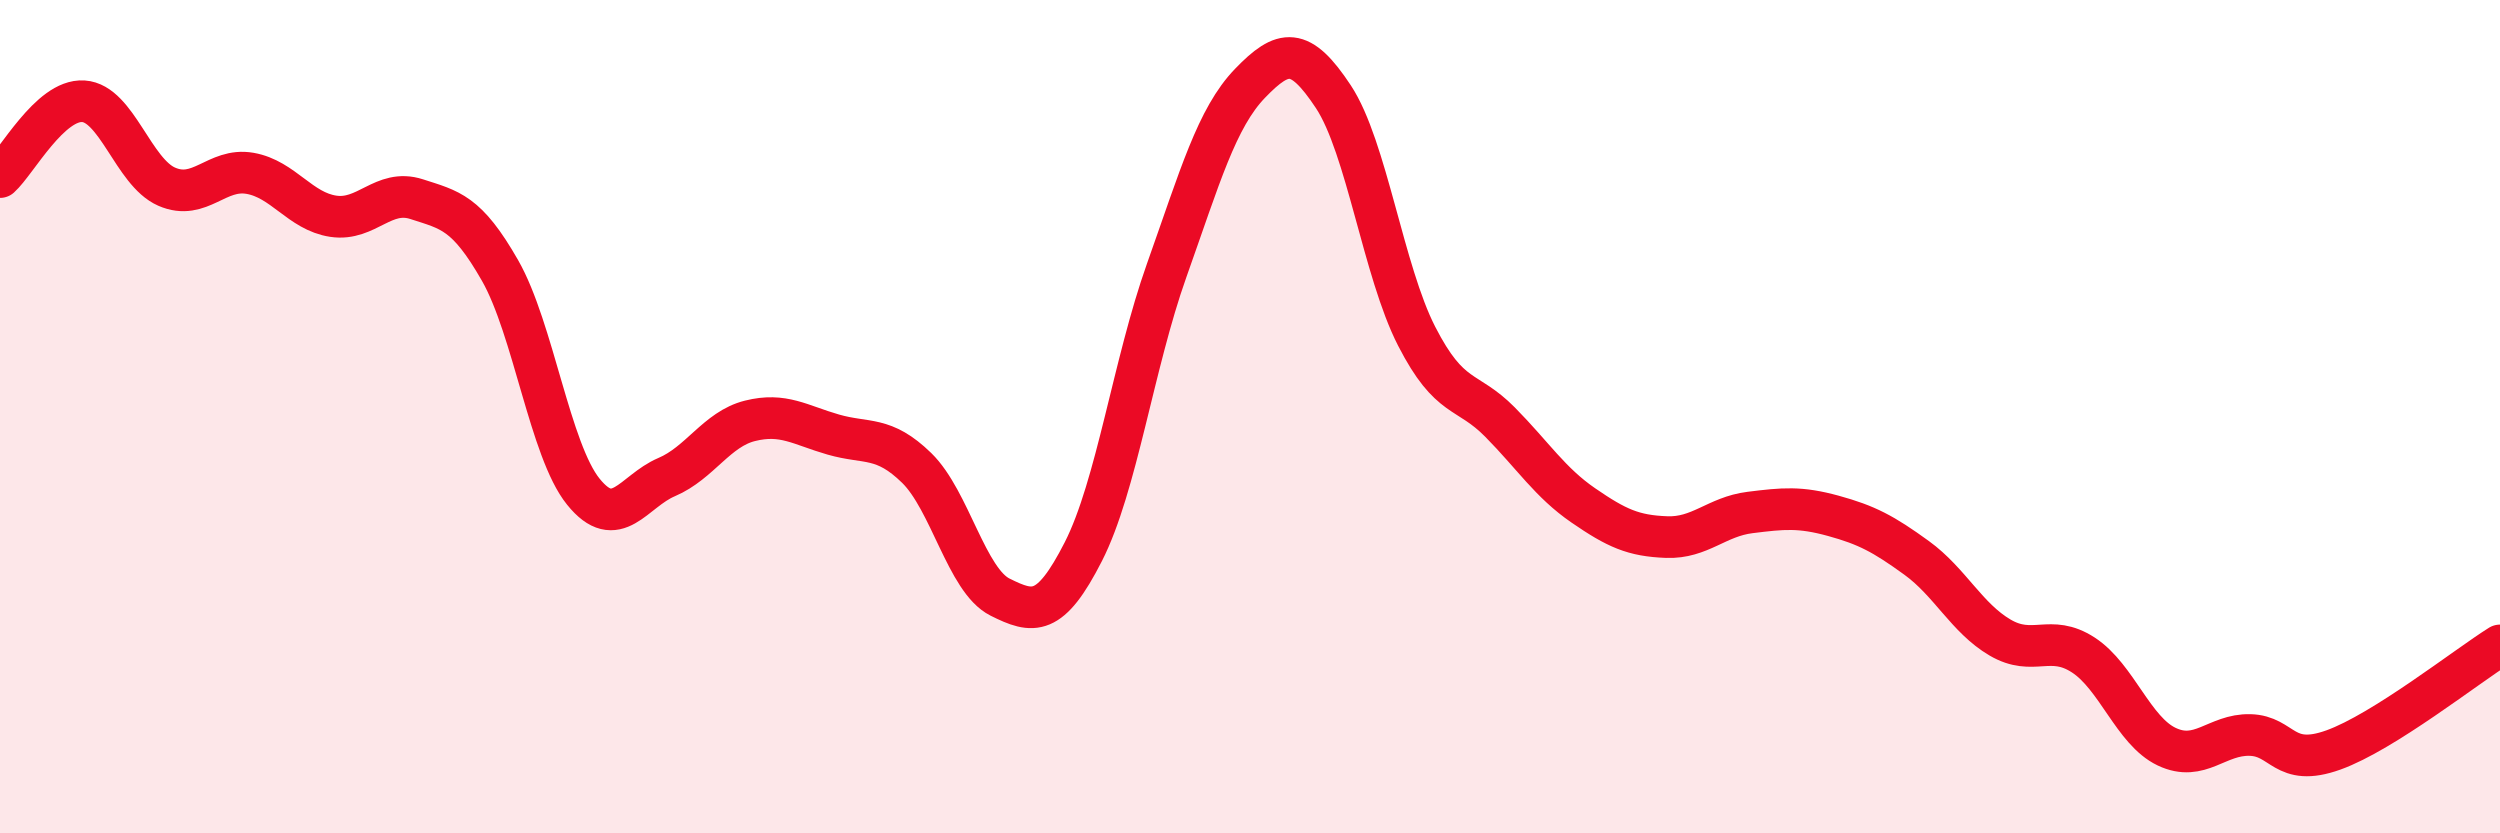
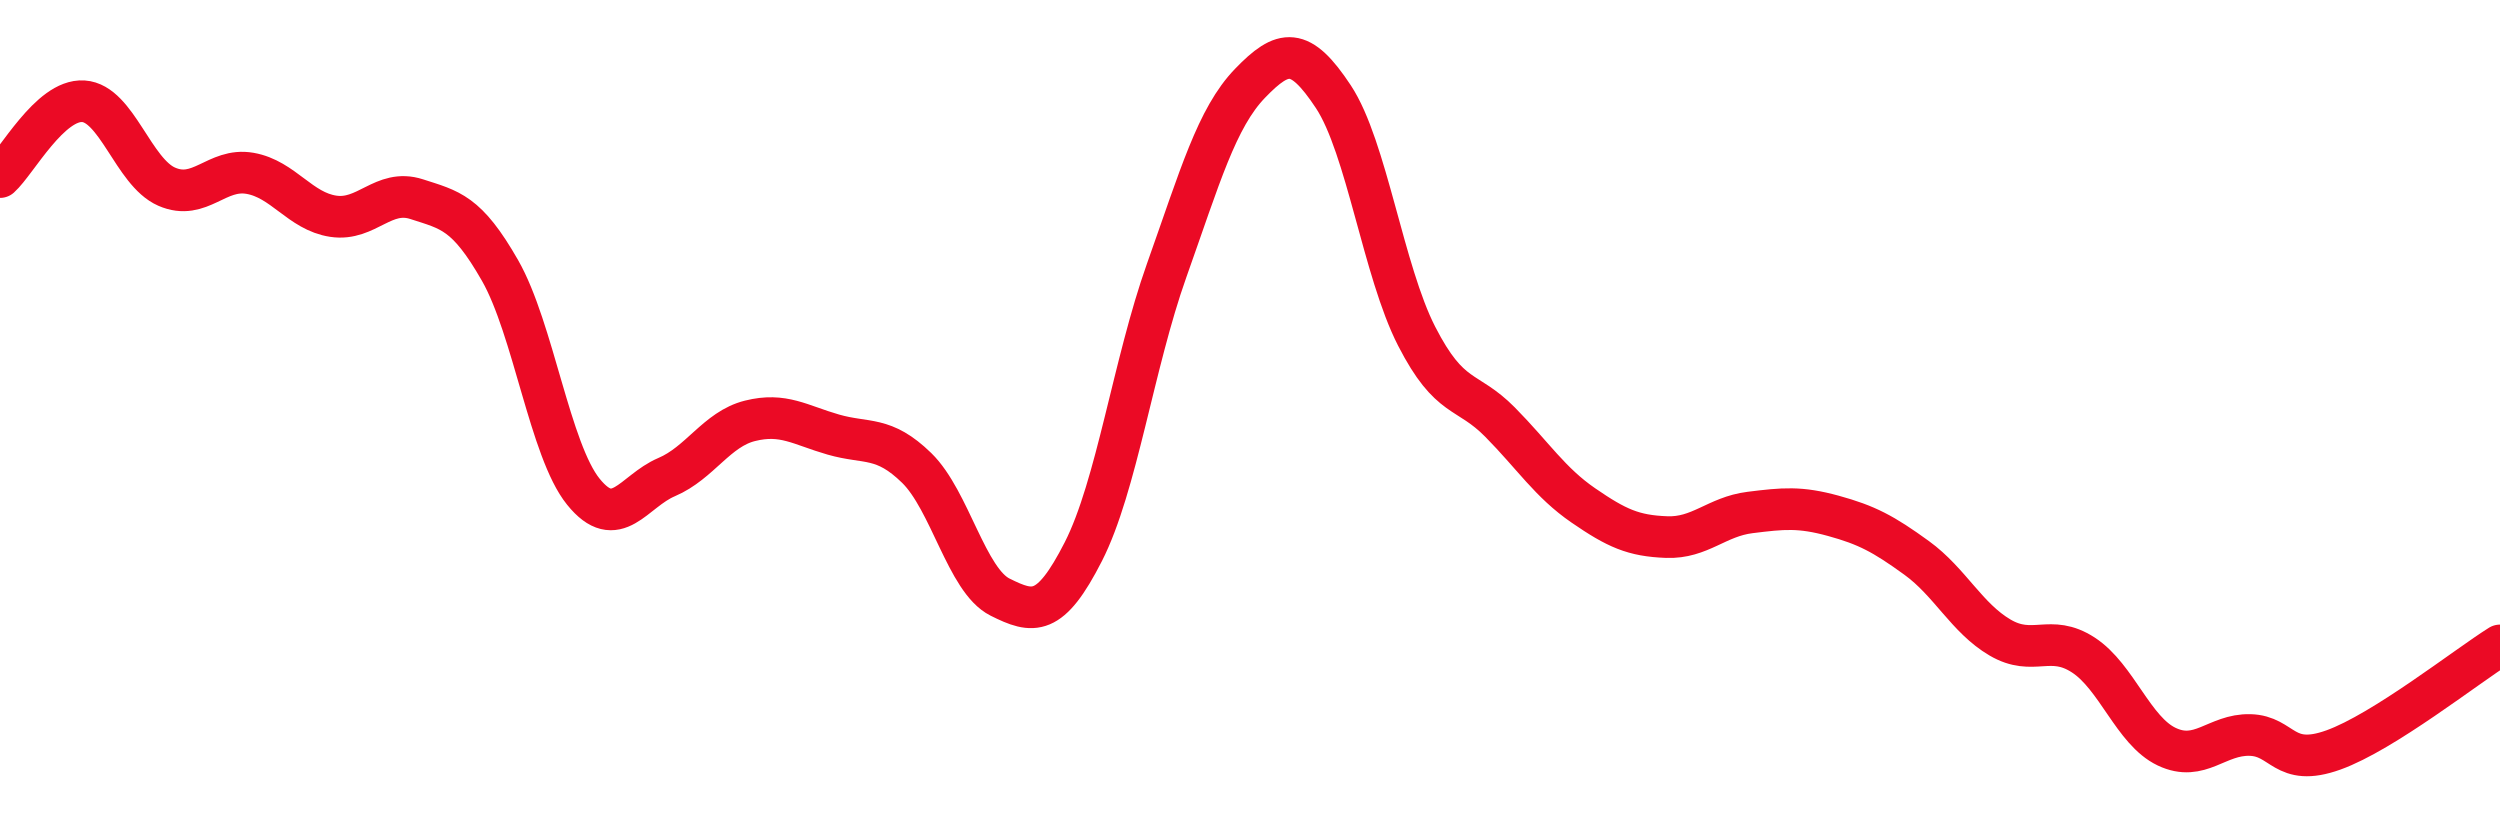
<svg xmlns="http://www.w3.org/2000/svg" width="60" height="20" viewBox="0 0 60 20">
-   <path d="M 0,4.25 C 0.4,3.89 1.2,2.38 2,2.43 C 2.8,2.48 3.2,4.13 4,4.48 C 4.8,4.83 5.2,4.02 6,4.16 C 6.8,4.3 7.2,5.07 8,5.19 C 8.8,5.31 9.2,4.52 10,4.78 C 10.8,5.04 11.2,5.09 12,6.49 C 12.8,7.89 13.2,10.81 14,11.8 C 14.8,12.79 15.2,11.79 16,11.45 C 16.8,11.11 17.2,10.3 18,10.1 C 18.8,9.9 19.2,10.2 20,10.43 C 20.8,10.66 21.2,10.45 22,11.23 C 22.8,12.01 23.2,13.93 24,14.33 C 24.8,14.73 25.2,14.81 26,13.24 C 26.8,11.67 27.2,8.74 28,6.49 C 28.8,4.24 29.2,2.83 30,2 C 30.8,1.17 31.2,1.11 32,2.32 C 32.8,3.53 33.2,6.51 34,8.07 C 34.8,9.63 35.2,9.32 36,10.13 C 36.8,10.94 37.2,11.58 38,12.13 C 38.8,12.68 39.2,12.86 40,12.89 C 40.8,12.92 41.2,12.4 42,12.3 C 42.8,12.2 43.2,12.16 44,12.38 C 44.8,12.6 45.2,12.81 46,13.39 C 46.8,13.97 47.2,14.83 48,15.3 C 48.8,15.77 49.2,15.2 50,15.72 C 50.8,16.24 51.2,17.54 52,17.92 C 52.8,18.3 53.2,17.62 54,17.64 C 54.8,17.66 54.8,18.43 56,18 C 57.2,17.57 59.2,15.99 60,15.49L60 20L0 20Z" fill="#EB0A25" opacity="0.1" stroke-linecap="round" stroke-linejoin="round" />
  <path d="M 0,4.25 C 0.4,3.89 1.2,2.38 2,2.43 C 2.8,2.48 3.2,4.13 4,4.48 C 4.8,4.83 5.2,4.02 6,4.16 C 6.8,4.3 7.2,5.07 8,5.19 C 8.8,5.31 9.2,4.52 10,4.78 C 10.8,5.04 11.2,5.09 12,6.49 C 12.8,7.89 13.2,10.81 14,11.8 C 14.8,12.79 15.2,11.79 16,11.45 C 16.8,11.11 17.2,10.3 18,10.1 C 18.8,9.9 19.2,10.2 20,10.43 C 20.8,10.66 21.2,10.45 22,11.23 C 22.8,12.01 23.2,13.93 24,14.33 C 24.8,14.73 25.2,14.81 26,13.24 C 26.8,11.67 27.2,8.74 28,6.49 C 28.8,4.24 29.2,2.83 30,2 C 30.8,1.17 31.2,1.11 32,2.32 C 32.8,3.53 33.2,6.51 34,8.07 C 34.8,9.63 35.2,9.32 36,10.13 C 36.8,10.94 37.2,11.58 38,12.13 C 38.8,12.68 39.2,12.86 40,12.89 C 40.8,12.92 41.2,12.4 42,12.3 C 42.8,12.2 43.2,12.16 44,12.38 C 44.8,12.6 45.2,12.81 46,13.39 C 46.8,13.97 47.2,14.83 48,15.3 C 48.8,15.77 49.2,15.2 50,15.72 C 50.8,16.24 51.2,17.54 52,17.92 C 52.8,18.3 53.2,17.62 54,17.64 C 54.8,17.66 54.8,18.43 56,18 C 57.2,17.57 59.2,15.99 60,15.49" stroke="#EB0A25" stroke-width="1" fill="none" stroke-linecap="round" stroke-linejoin="round" />
</svg>